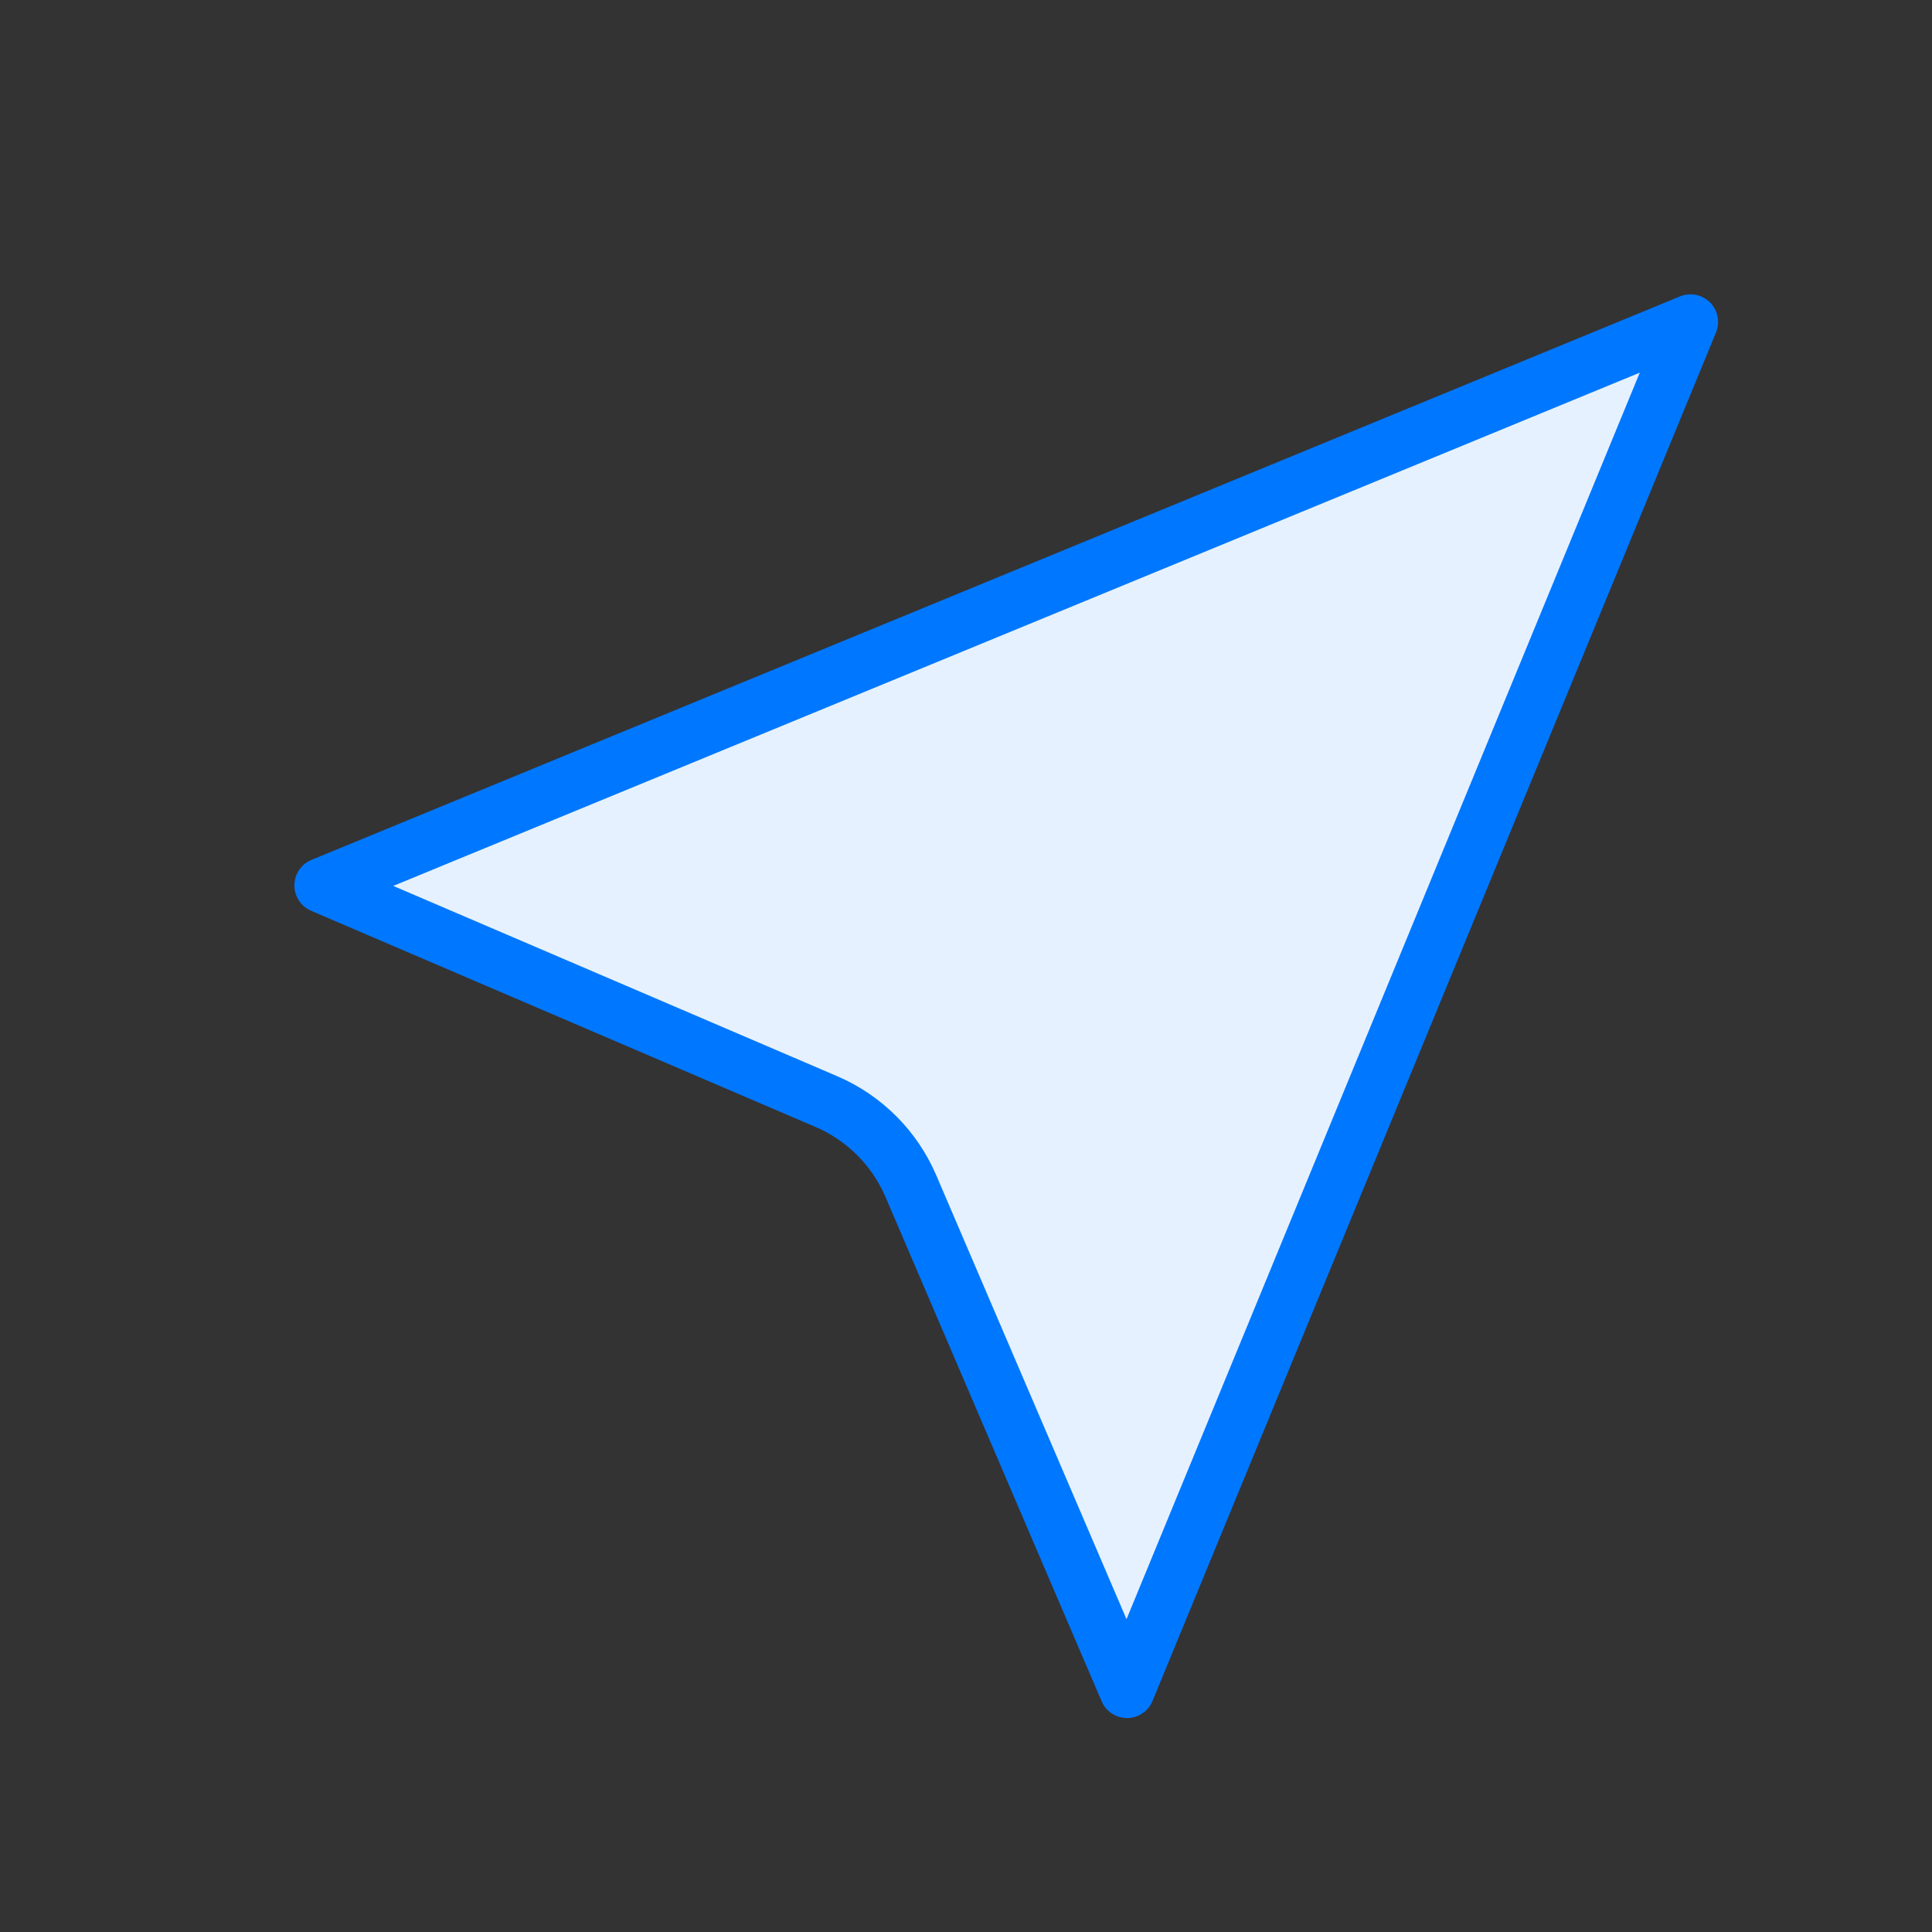
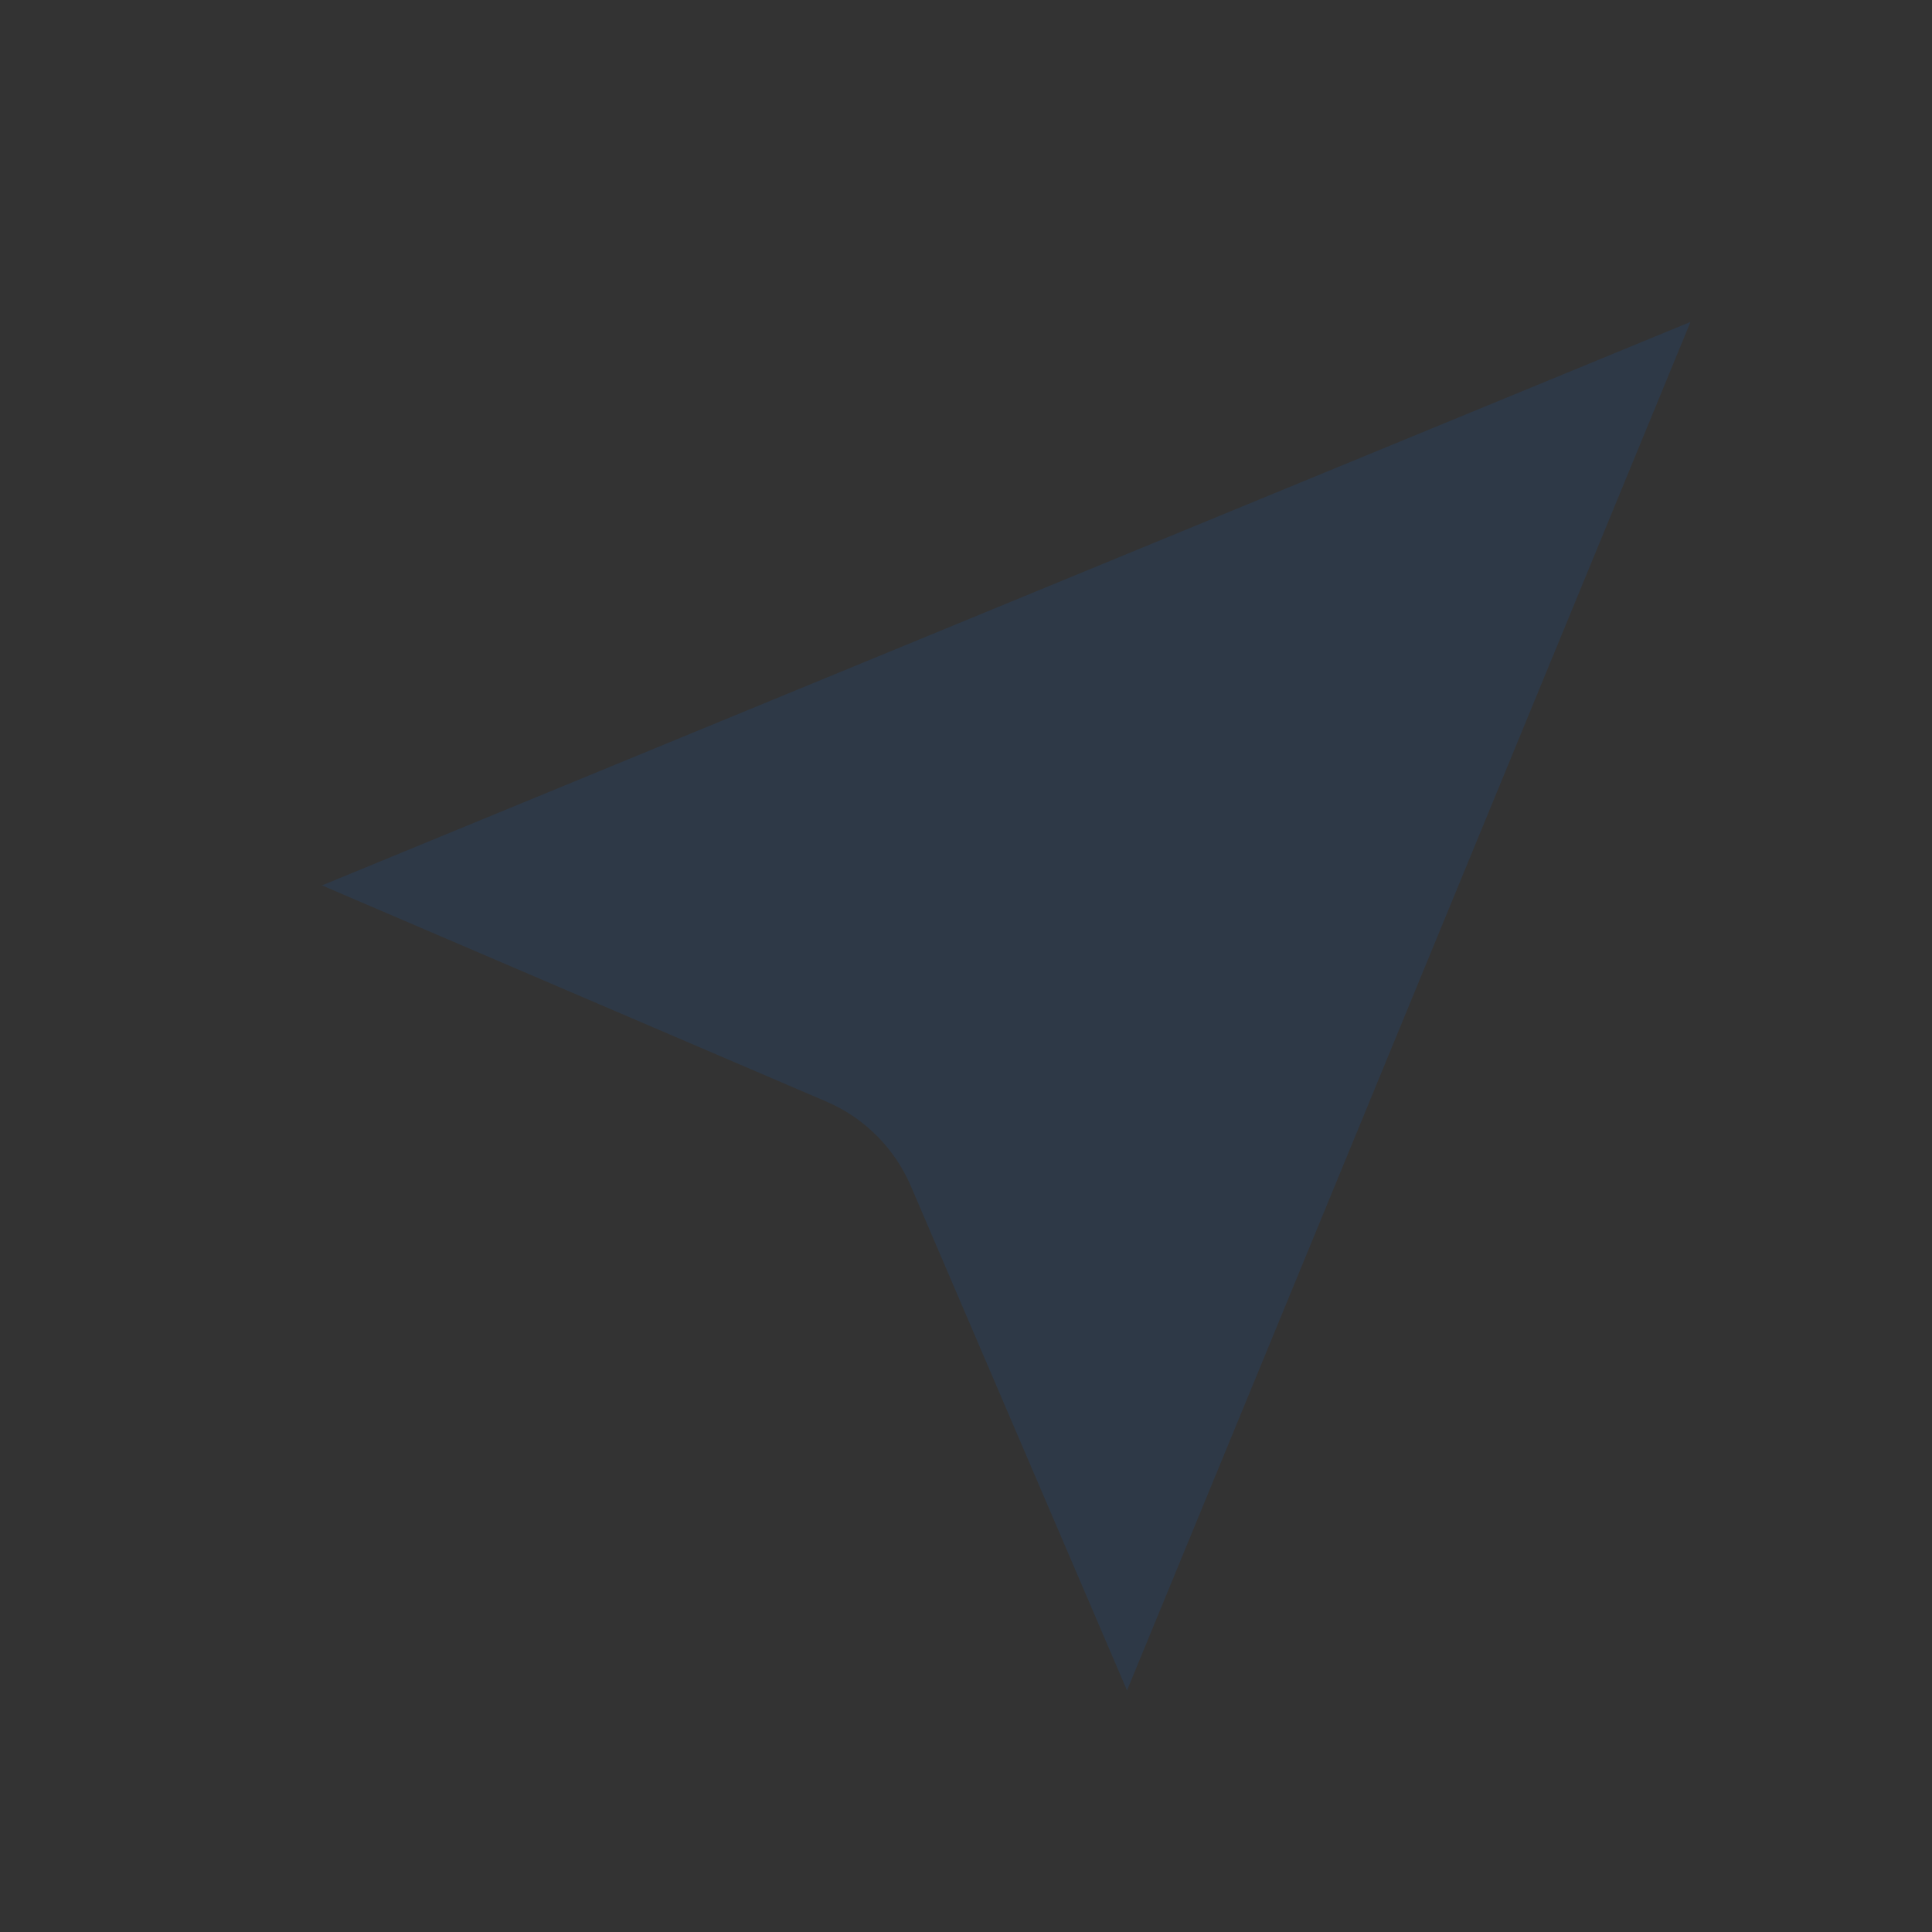
<svg xmlns="http://www.w3.org/2000/svg" width="35" height="35" viewBox="0 0 35 35" fill="none">
  <rect x="0" y="0" width="35" height="35" fill="#333333" stroke="none" />
-   <path d="M20.417 30.624L30.625 5.832L5.833 16.04L14.97 19.956C15.658 20.251 16.206 20.799 16.501 21.487L20.417 30.624Z" fill="white" />
  <path d="M20.417 30.624L30.625 5.832L5.833 16.04L14.97 19.956C15.658 20.251 16.206 20.799 16.501 21.487L20.417 30.624Z" fill="#0077FF" fill-opacity="0.1" />
-   <path d="M20.417 30.624L30.625 5.832L5.833 16.04L14.97 19.956C15.658 20.251 16.206 20.799 16.501 21.487L20.417 30.624Z" stroke="#0077FF" stroke-linecap="round" stroke-linejoin="round" />
</svg>